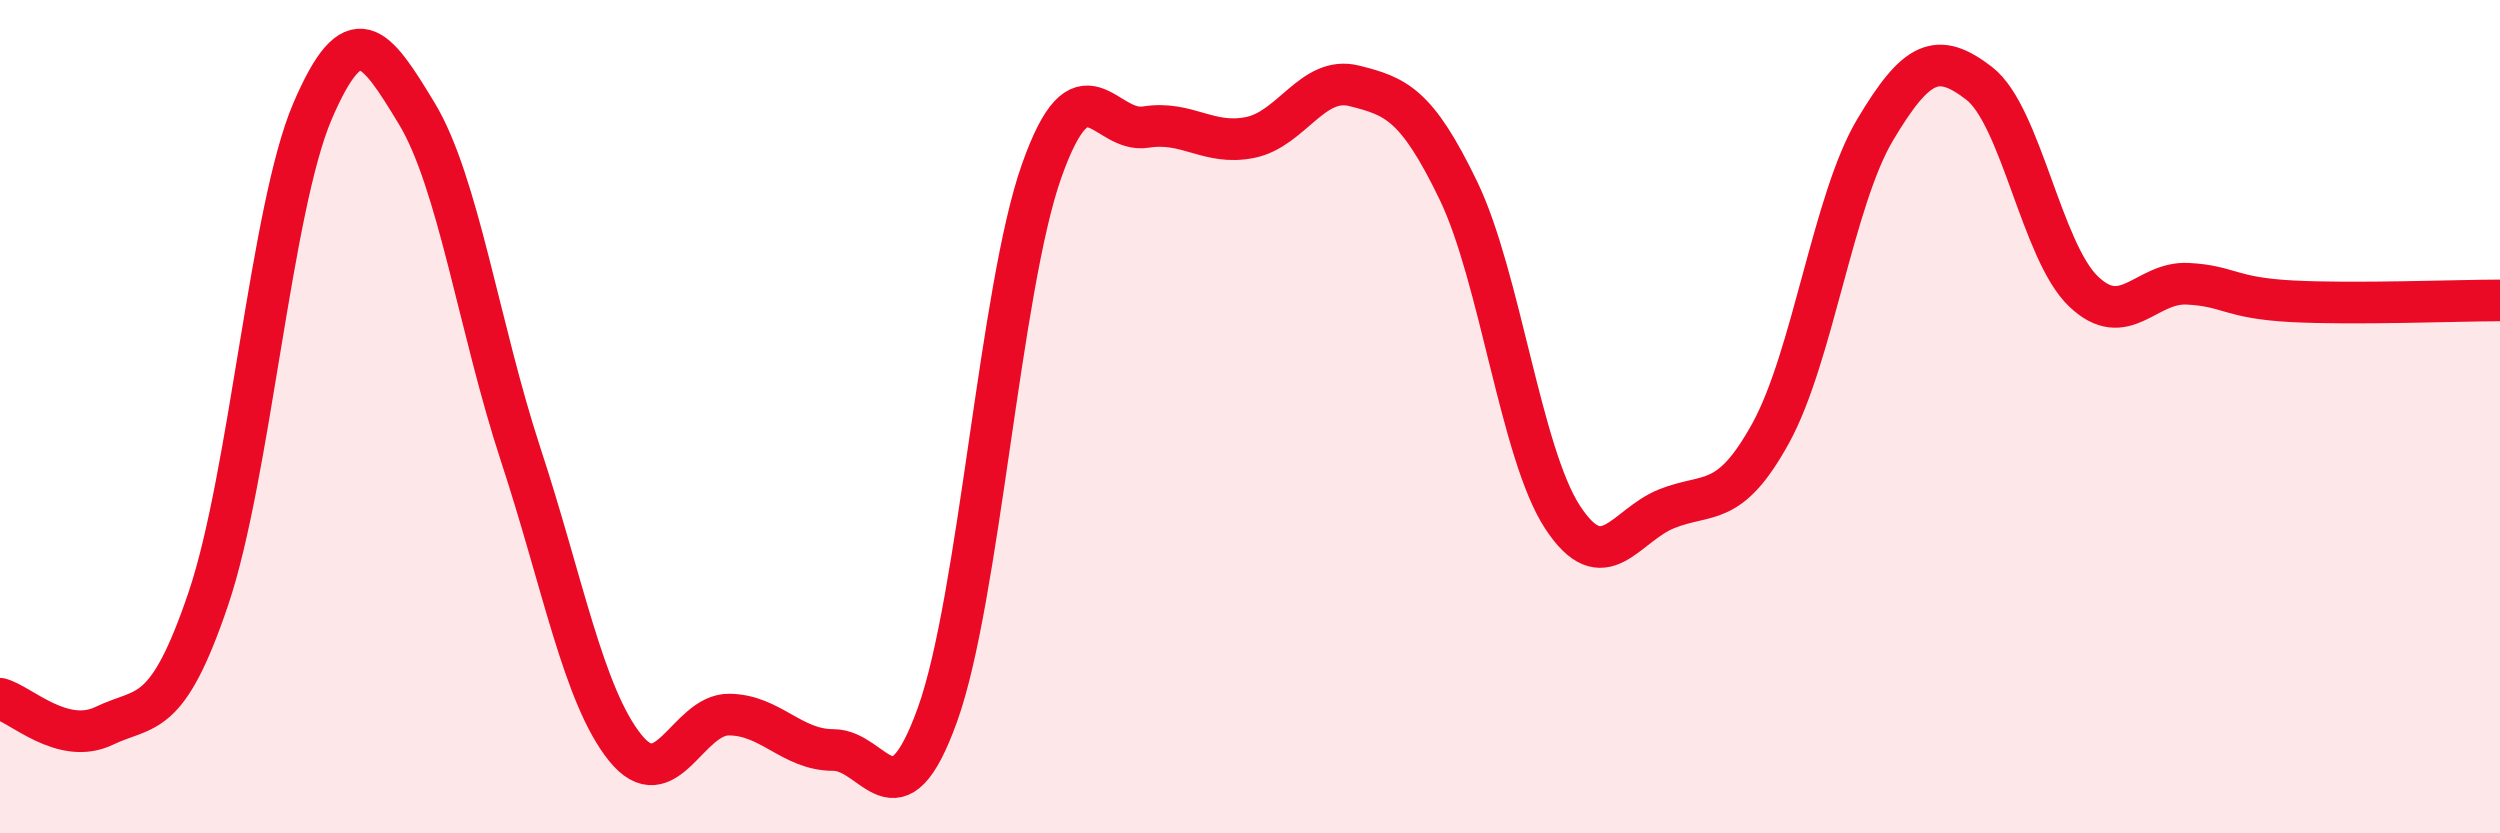
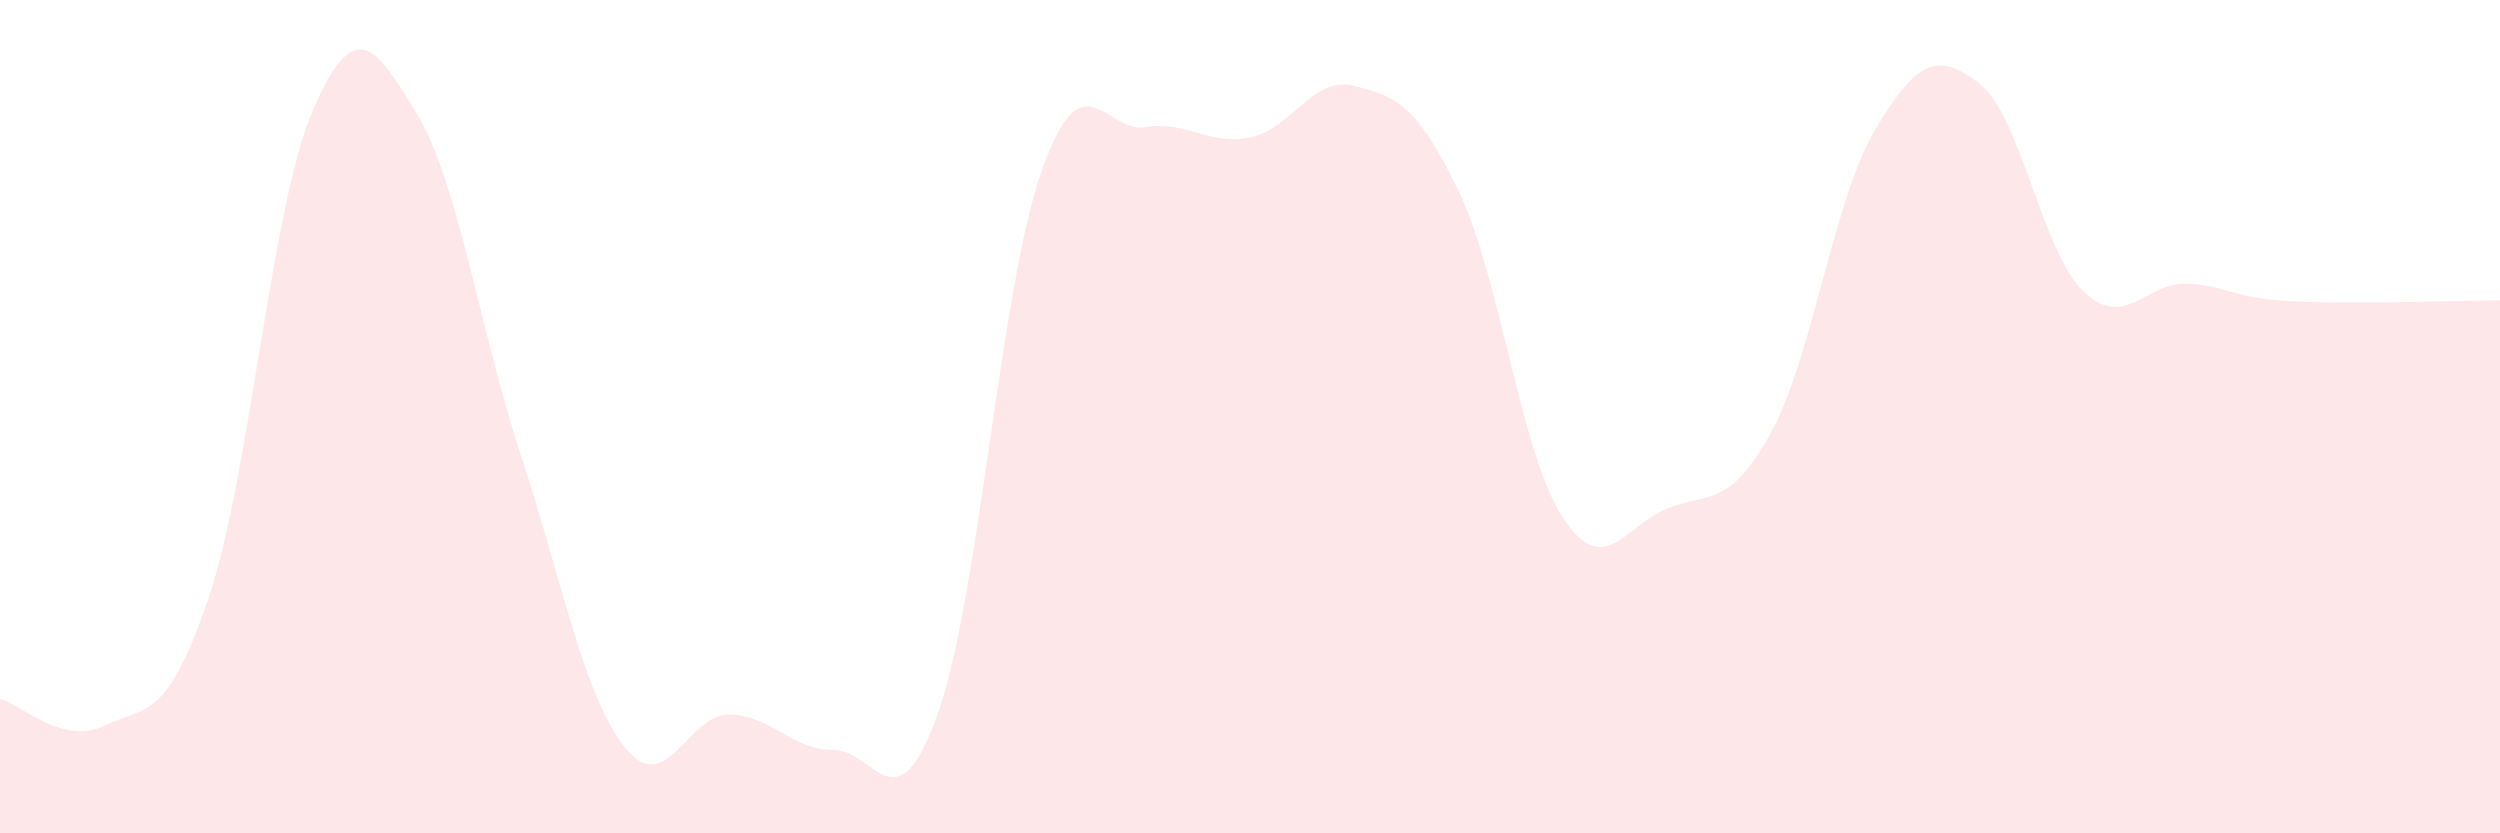
<svg xmlns="http://www.w3.org/2000/svg" width="60" height="20" viewBox="0 0 60 20">
  <path d="M 0,16.77 C 0.5,16.9 1.5,17.9 2.5,17.42 C 3.5,16.94 4,17.32 5,14.37 C 6,11.42 6.5,5 7.5,2.67 C 8.5,0.34 9,1.07 10,2.72 C 11,4.37 11.5,7.88 12.5,10.92 C 13.5,13.96 14,16.69 15,17.94 C 16,19.19 16.5,17.14 17.5,17.15 C 18.5,17.16 19,18 20,18 C 21,18 21.5,19.93 22.5,17.15 C 23.5,14.37 24,6.92 25,4.1 C 26,1.28 26.5,3.21 27.5,3.05 C 28.5,2.89 29,3.5 30,3.3 C 31,3.1 31.5,1.81 32.5,2.06 C 33.5,2.31 34,2.5 35,4.57 C 36,6.64 36.5,10.88 37.5,12.41 C 38.5,13.94 39,12.61 40,12.21 C 41,11.81 41.5,12.21 42.5,10.39 C 43.5,8.57 44,4.8 45,3.12 C 46,1.44 46.5,1.23 47.5,2 C 48.5,2.77 49,6.03 50,6.99 C 51,7.95 51.5,6.76 52.5,6.81 C 53.5,6.86 53.5,7.15 55,7.23 C 56.5,7.31 59,7.21 60,7.21L60 20L0 20Z" fill="#EB0A25" opacity="0.1" stroke-linecap="round" stroke-linejoin="round" />
-   <path d="M 0,16.77 C 0.5,16.9 1.5,17.9 2.5,17.42 C 3.5,16.94 4,17.32 5,14.37 C 6,11.42 6.5,5 7.5,2.67 C 8.5,0.34 9,1.07 10,2.72 C 11,4.37 11.5,7.88 12.5,10.92 C 13.5,13.96 14,16.69 15,17.94 C 16,19.19 16.5,17.14 17.5,17.15 C 18.5,17.16 19,18 20,18 C 21,18 21.5,19.93 22.5,17.15 C 23.5,14.37 24,6.92 25,4.1 C 26,1.28 26.5,3.21 27.5,3.05 C 28.5,2.89 29,3.5 30,3.3 C 31,3.1 31.5,1.81 32.5,2.06 C 33.5,2.31 34,2.5 35,4.57 C 36,6.64 36.5,10.88 37.5,12.41 C 38.5,13.94 39,12.61 40,12.21 C 41,11.81 41.5,12.21 42.5,10.39 C 43.5,8.57 44,4.8 45,3.12 C 46,1.44 46.5,1.23 47.5,2 C 48.5,2.77 49,6.03 50,6.99 C 51,7.95 51.5,6.76 52.5,6.81 C 53.5,6.86 53.5,7.15 55,7.23 C 56.5,7.31 59,7.21 60,7.21" stroke="#EB0A25" stroke-width="1" fill="none" stroke-linecap="round" stroke-linejoin="round" />
</svg>